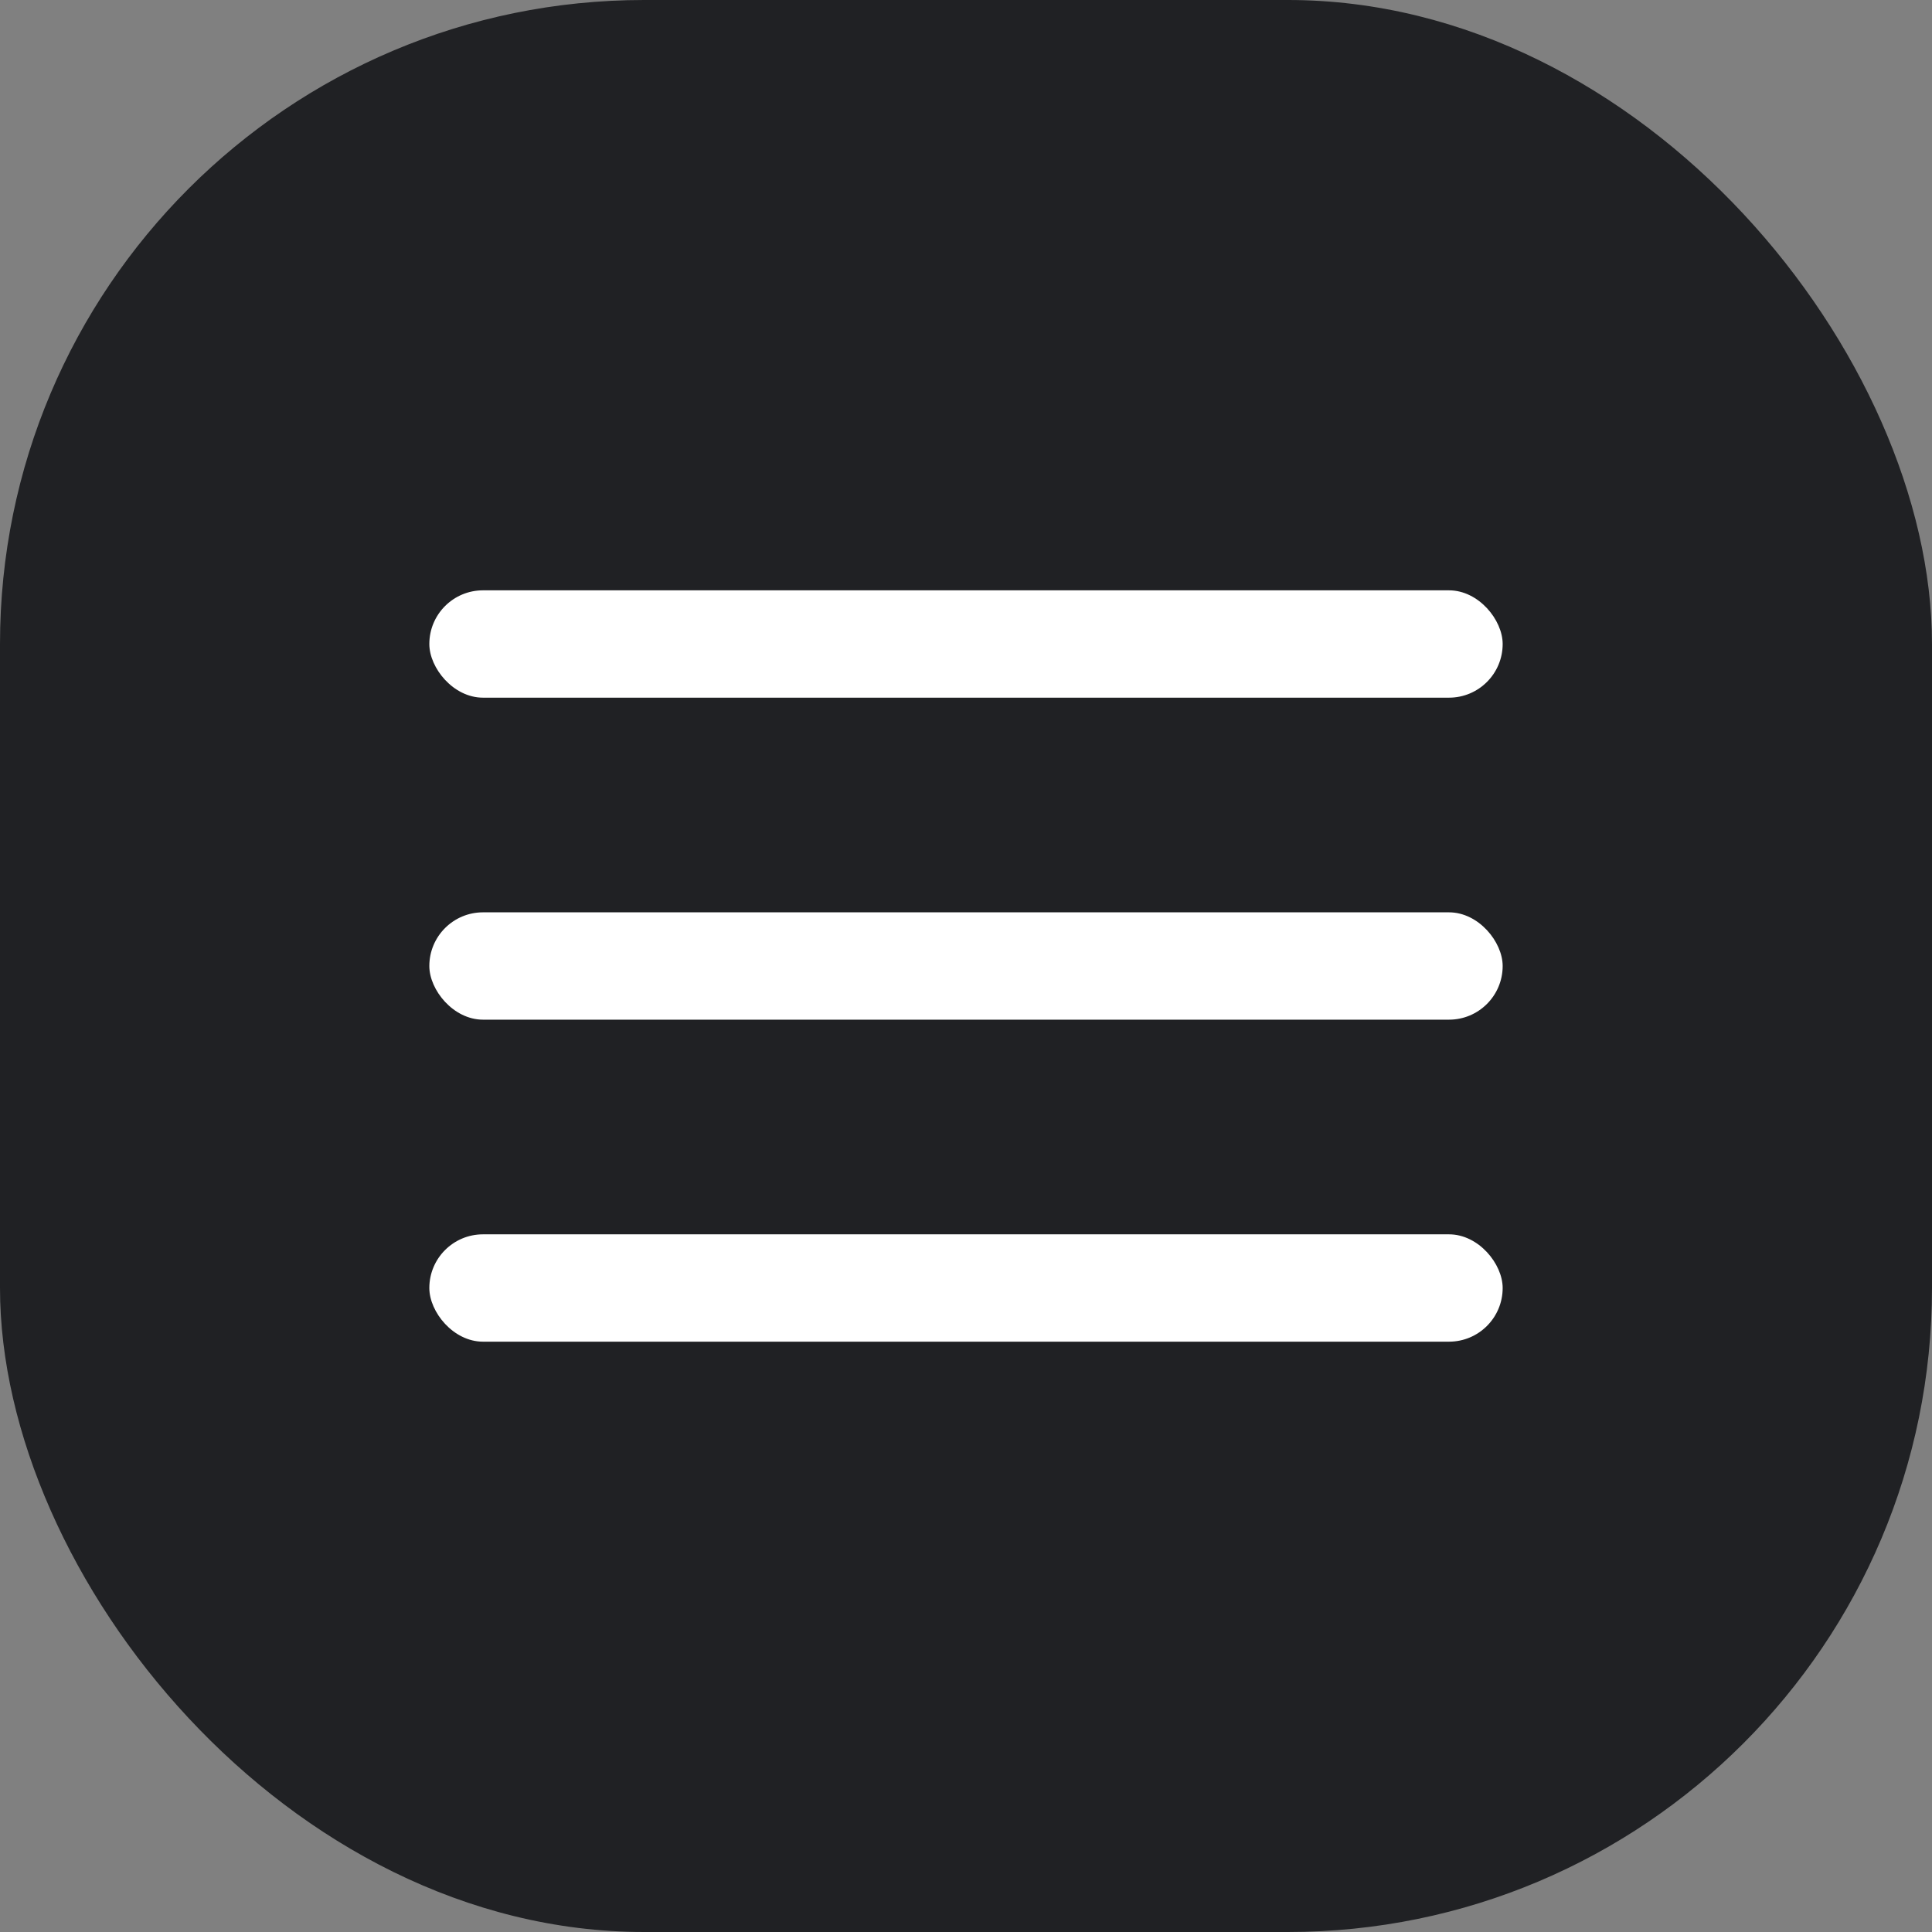
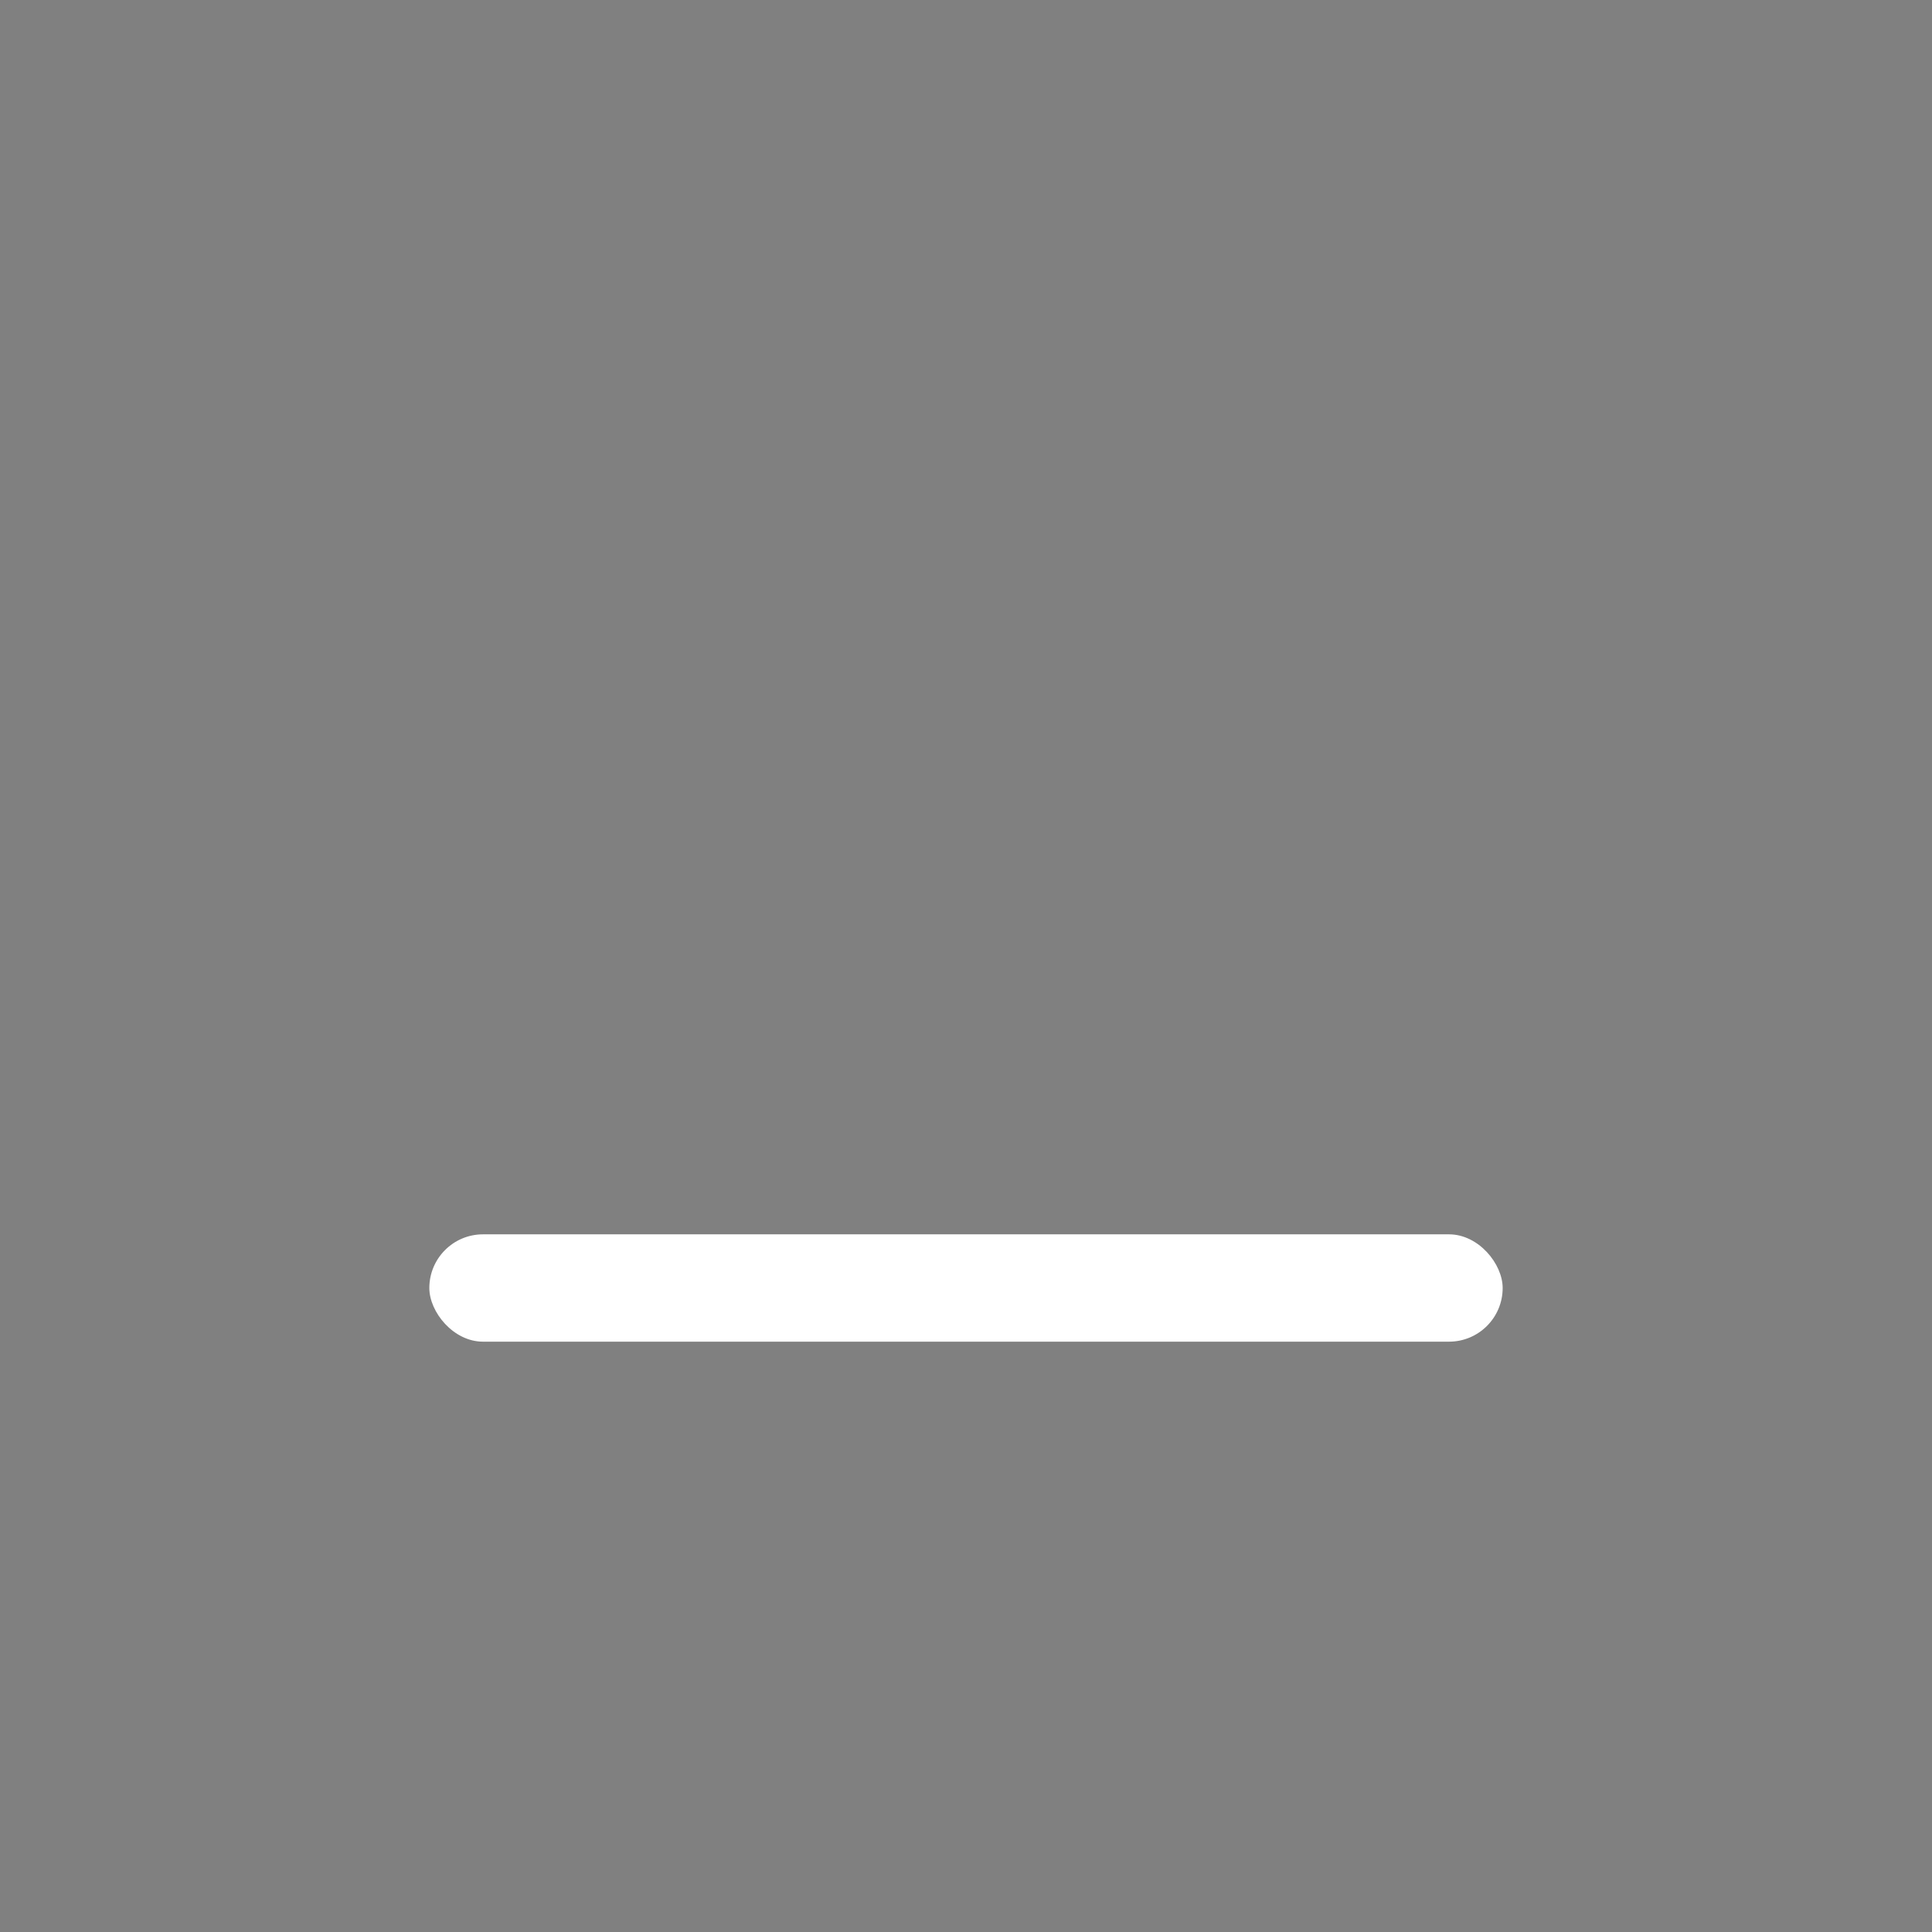
<svg xmlns="http://www.w3.org/2000/svg" width="36" height="36" viewBox="0 0 36 36" fill="none">
  <rect x="0" y="0" width="36" height="36" fill="#808080" stroke="none" />
-   <rect width="36" height="36" rx="12" fill="#202124" />
-   <rect x="8" y="11" width="20" height="2" rx="1" fill="white" />
-   <rect x="8" y="17" width="20" height="2" rx="1" fill="white" />
  <rect x="8" y="23" width="20" height="2" rx="1" fill="white" />
</svg>